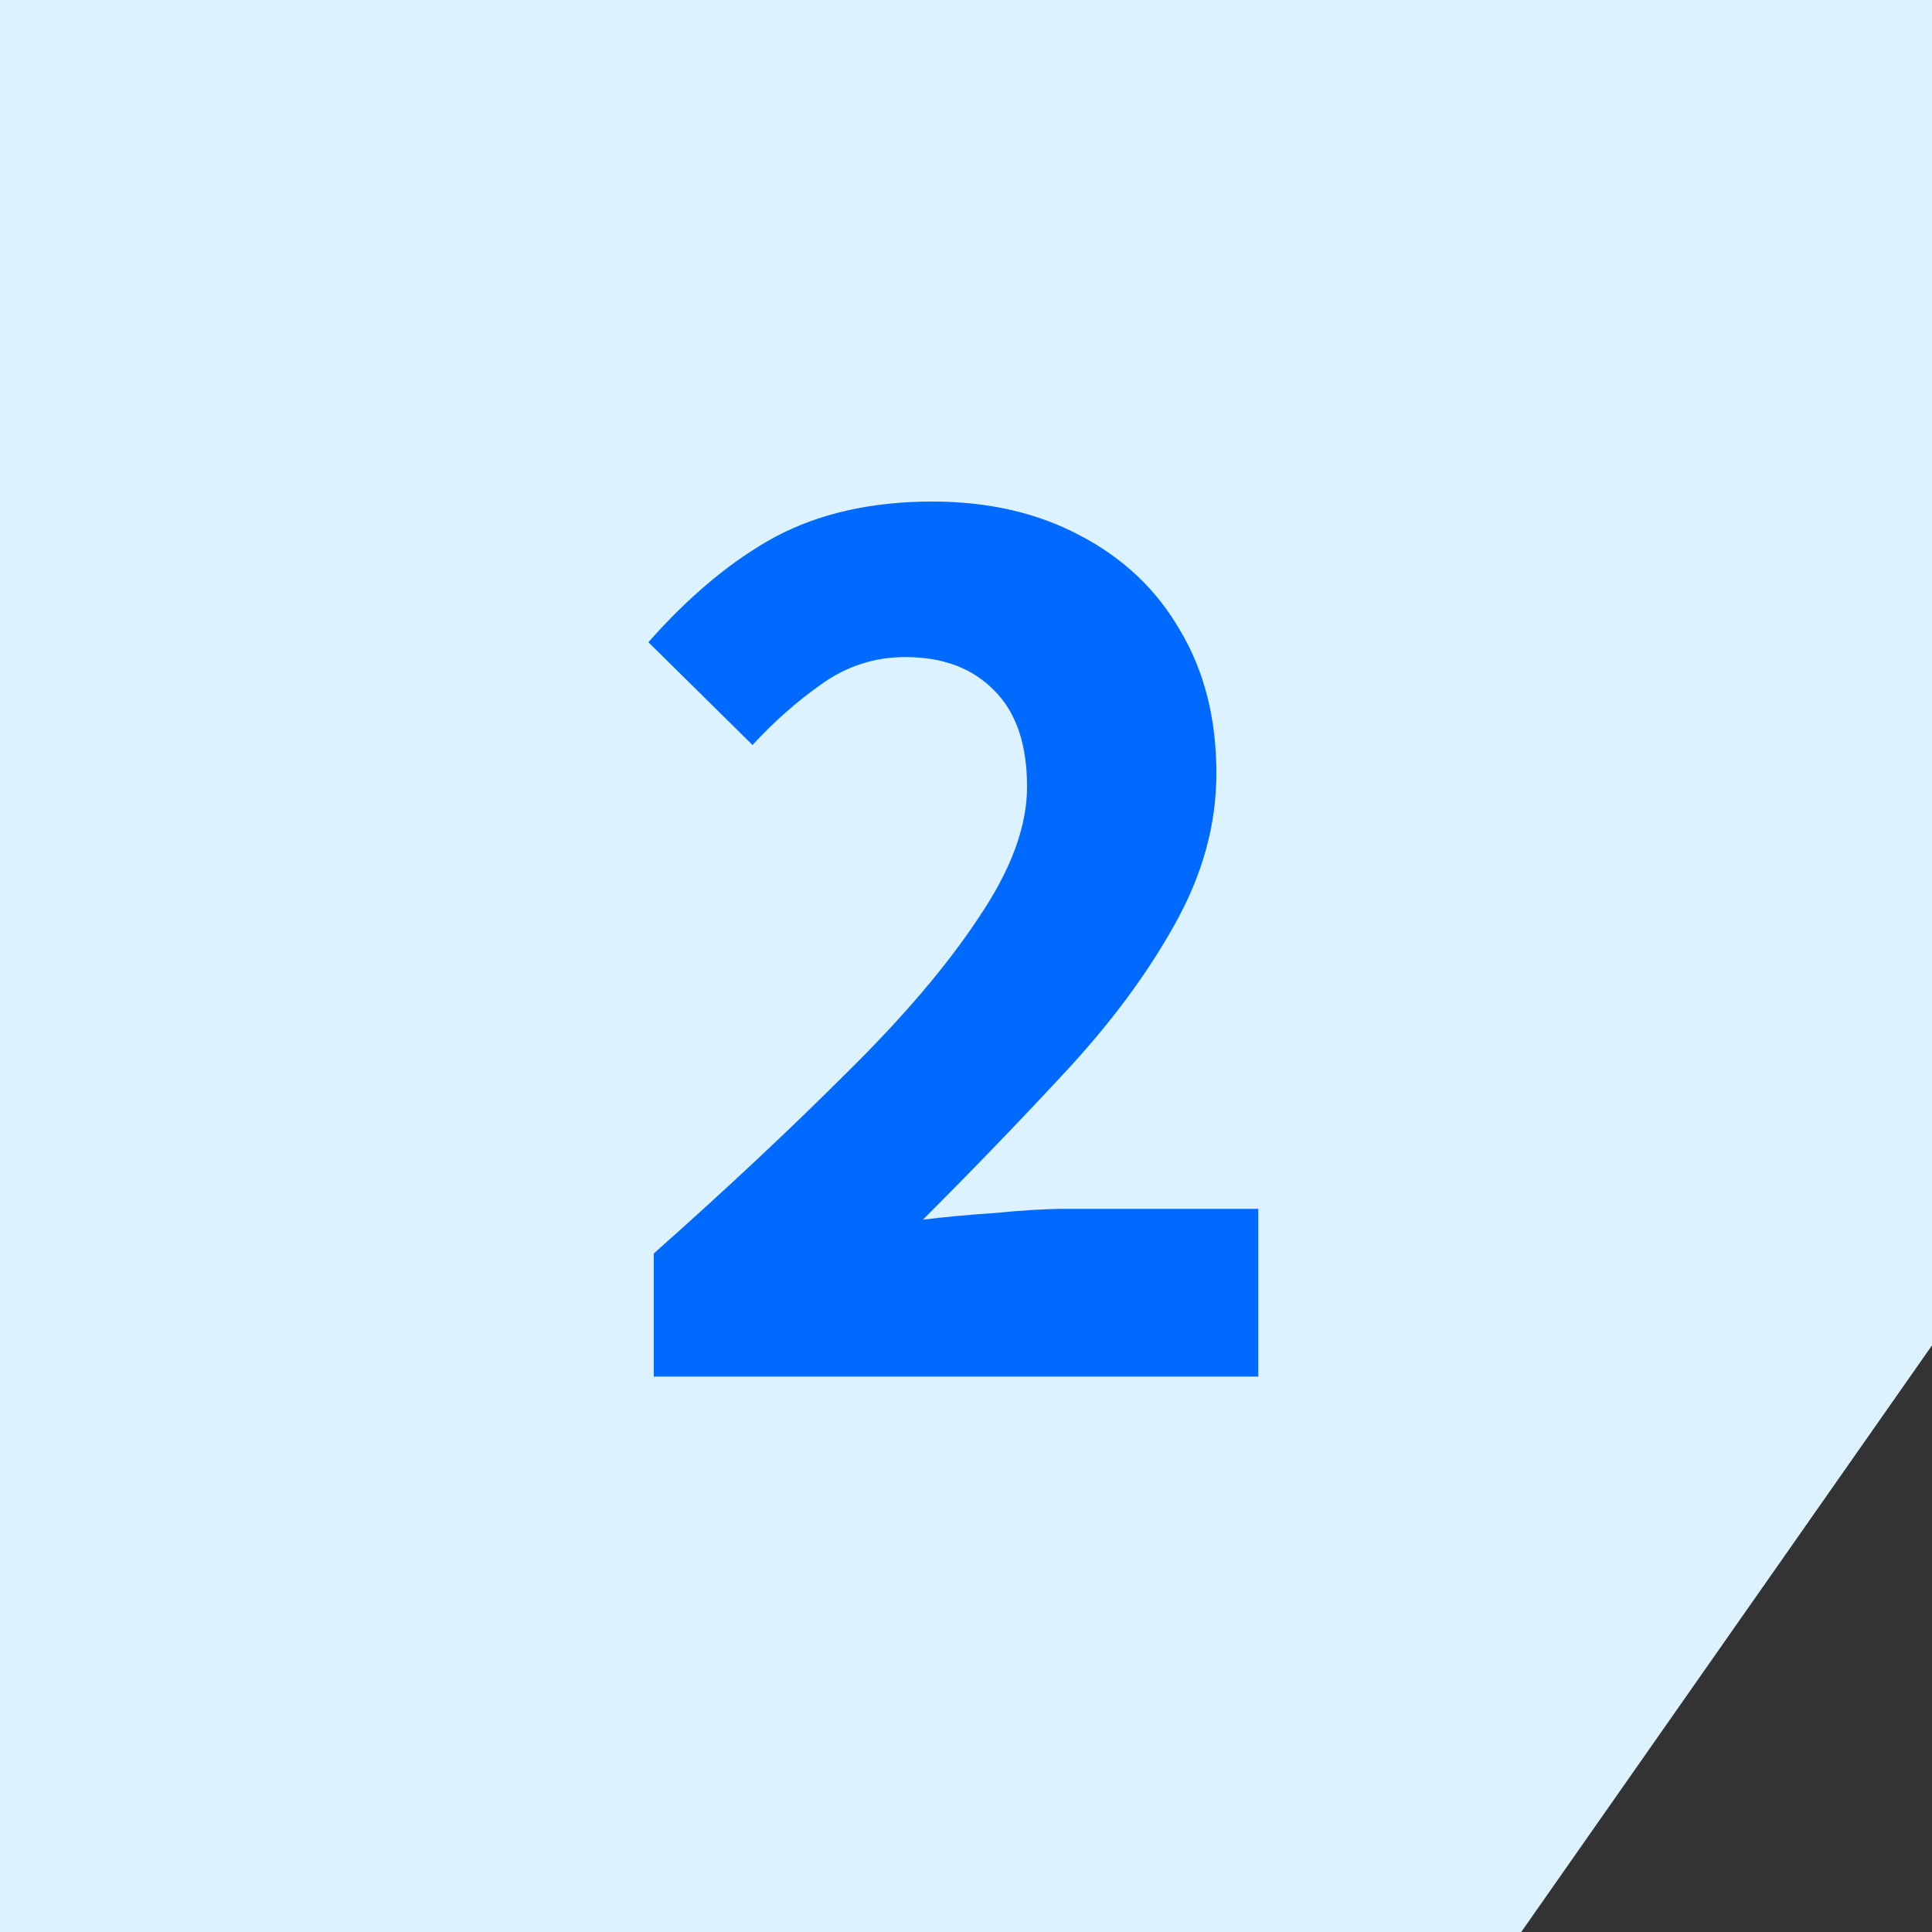
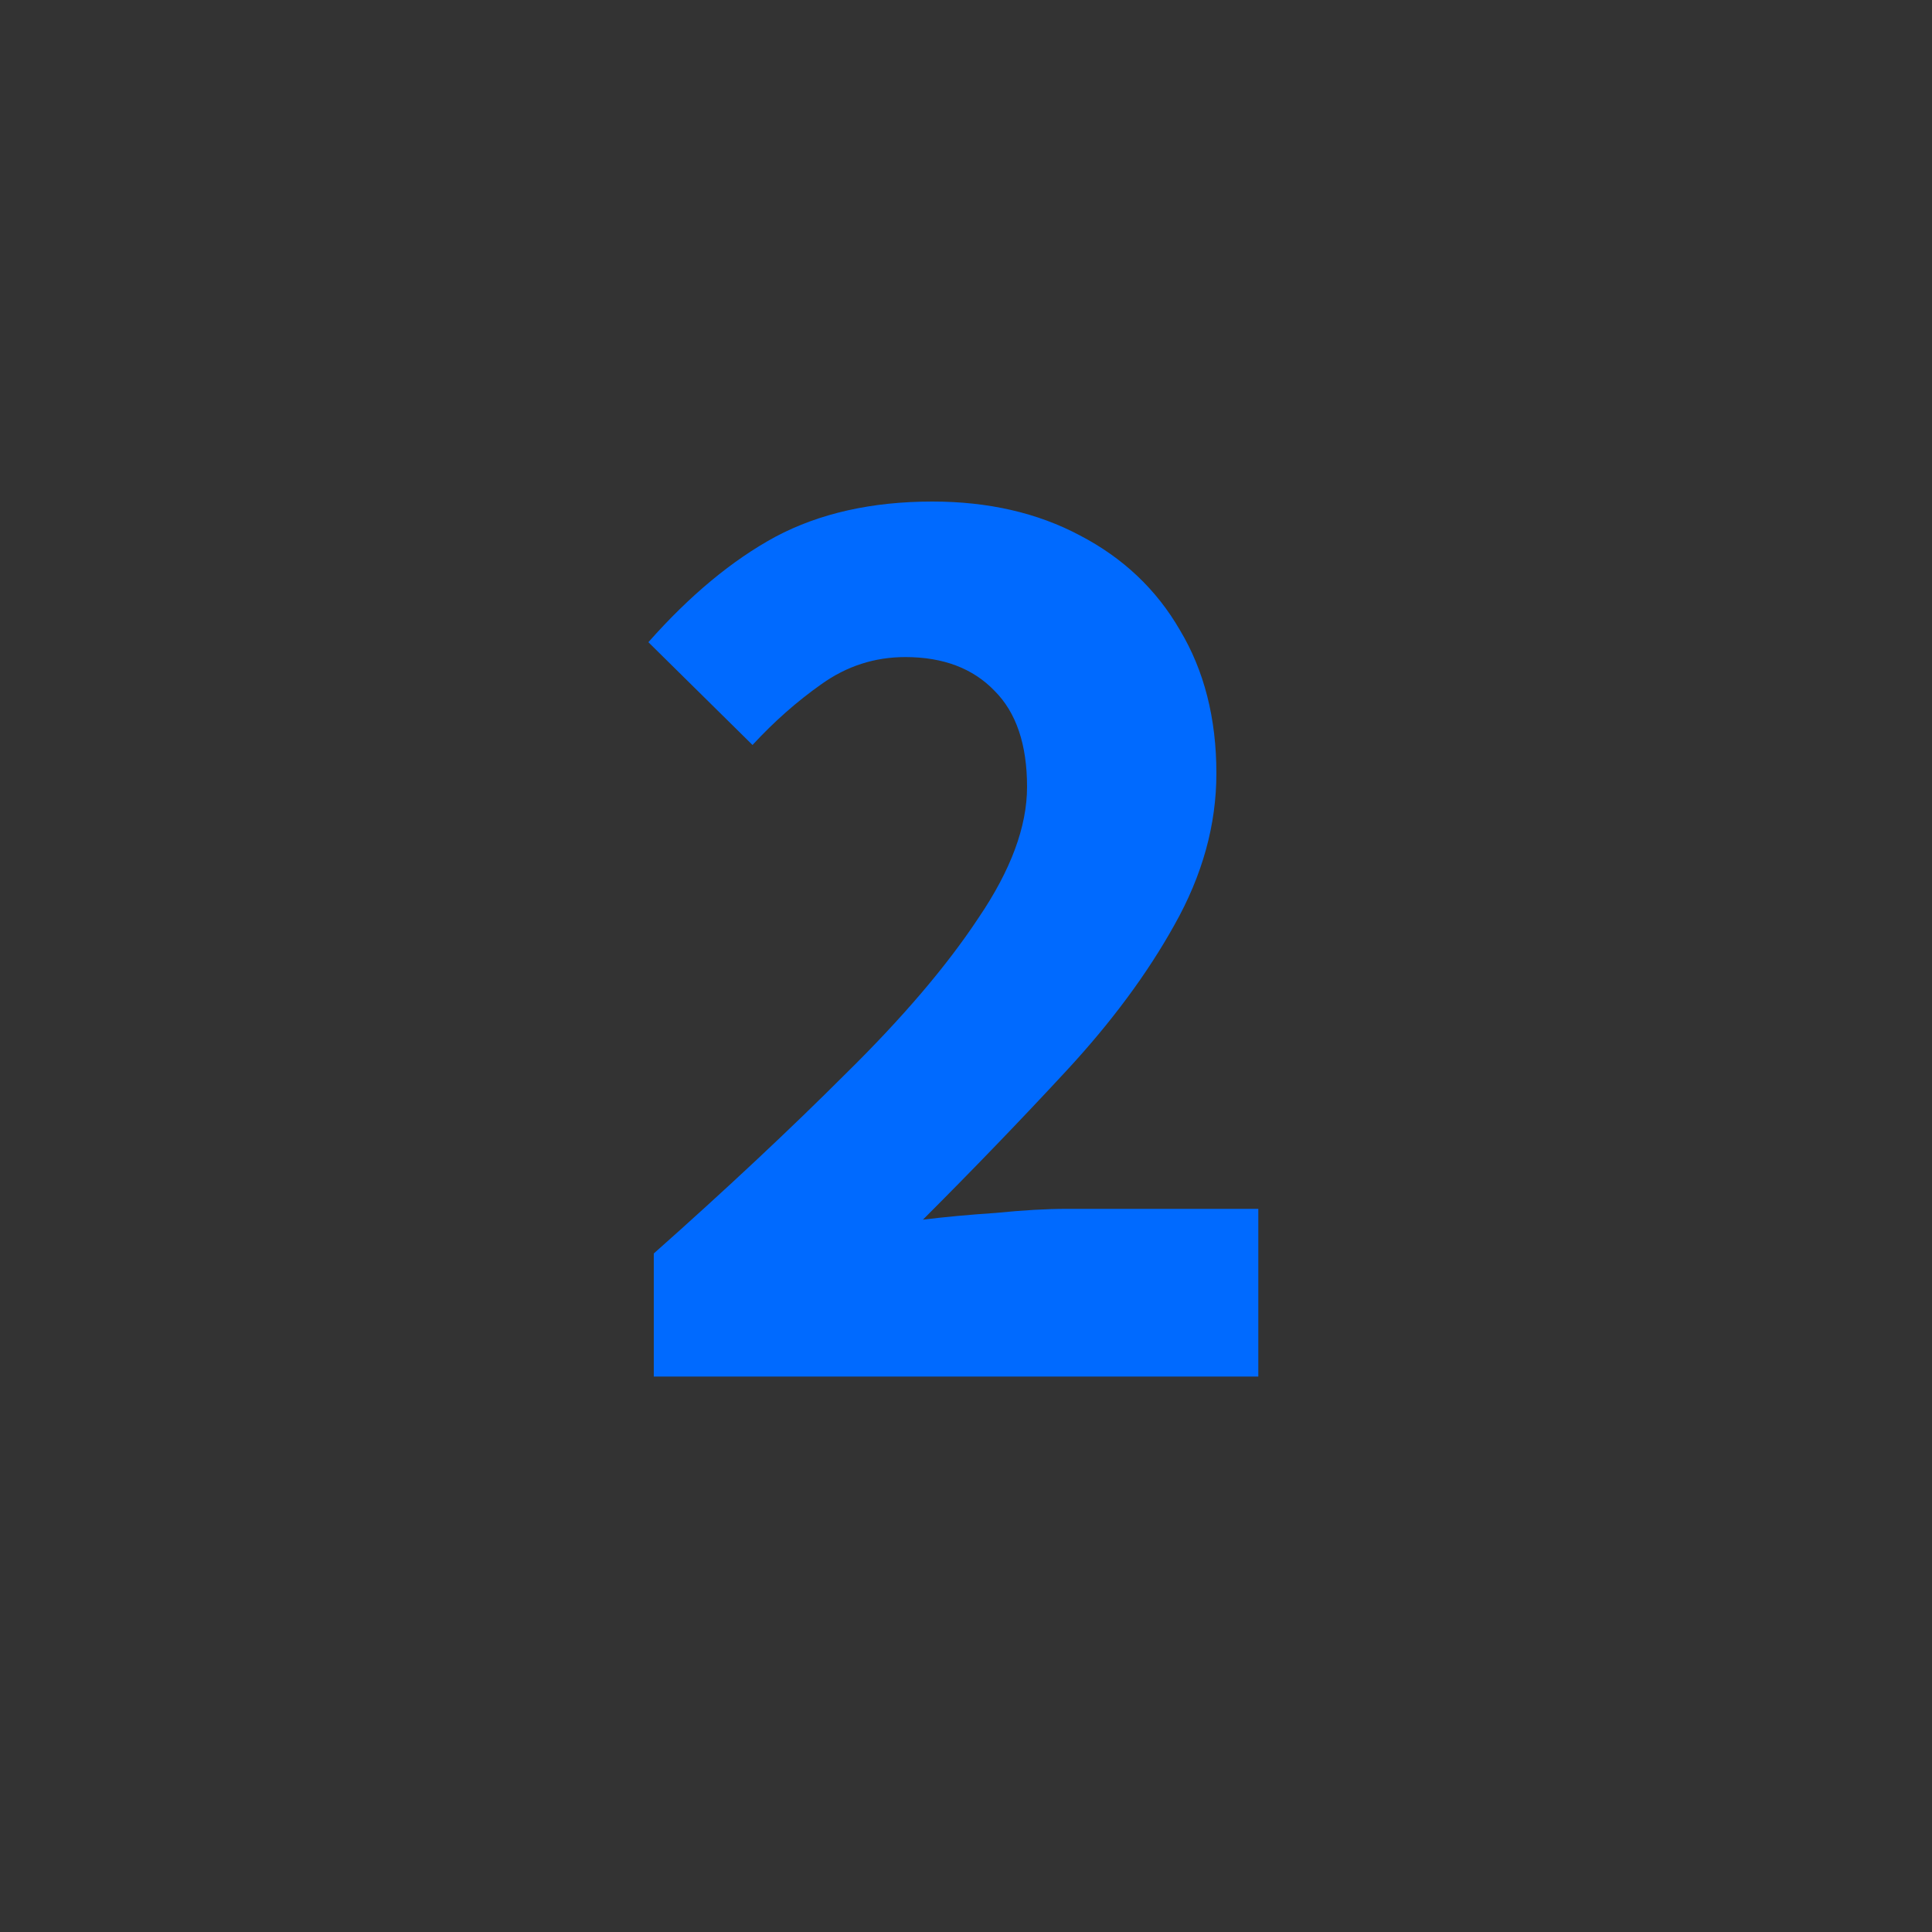
<svg xmlns="http://www.w3.org/2000/svg" width="80" height="80" viewBox="0 0 80 80" fill="none">
  <rect x="0" y="0" width="80" height="80" fill="#333333" stroke="none" />
  <g clip-path="url(#clip0_3418_6855)">
-     <path fill-rule="evenodd" clip-rule="evenodd" d="M80 0H0V80H62.991L80 55.709V0Z" fill="#DCF2FF" />
    <path d="M27.072 57V51.904C30.059 49.253 32.709 46.771 35.024 44.456C37.376 42.141 39.205 39.995 40.512 38.016C41.856 36.037 42.528 34.227 42.528 32.584C42.528 30.829 42.08 29.504 41.184 28.608C40.288 27.675 39.056 27.208 37.488 27.208C36.219 27.208 35.061 27.581 34.016 28.328C33.008 29.037 32.056 29.877 31.16 30.848L26.848 26.592C28.565 24.651 30.32 23.195 32.112 22.224C33.941 21.253 36.107 20.768 38.608 20.768C40.923 20.768 42.957 21.235 44.712 22.168C46.504 23.101 47.885 24.408 48.856 26.088C49.864 27.768 50.368 29.747 50.368 32.024C50.368 34.152 49.789 36.243 48.632 38.296C47.512 40.312 46.019 42.328 44.152 44.344C42.285 46.36 40.307 48.413 38.216 50.504C39.112 50.392 40.12 50.299 41.24 50.224C42.36 50.112 43.331 50.056 44.152 50.056H52.104V57H27.072Z" fill="#006AFF" />
  </g>
  <defs>
    <clipPath id="clip0_3418_6855">
      <rect width="80" height="80" fill="white" />
    </clipPath>
  </defs>
</svg>